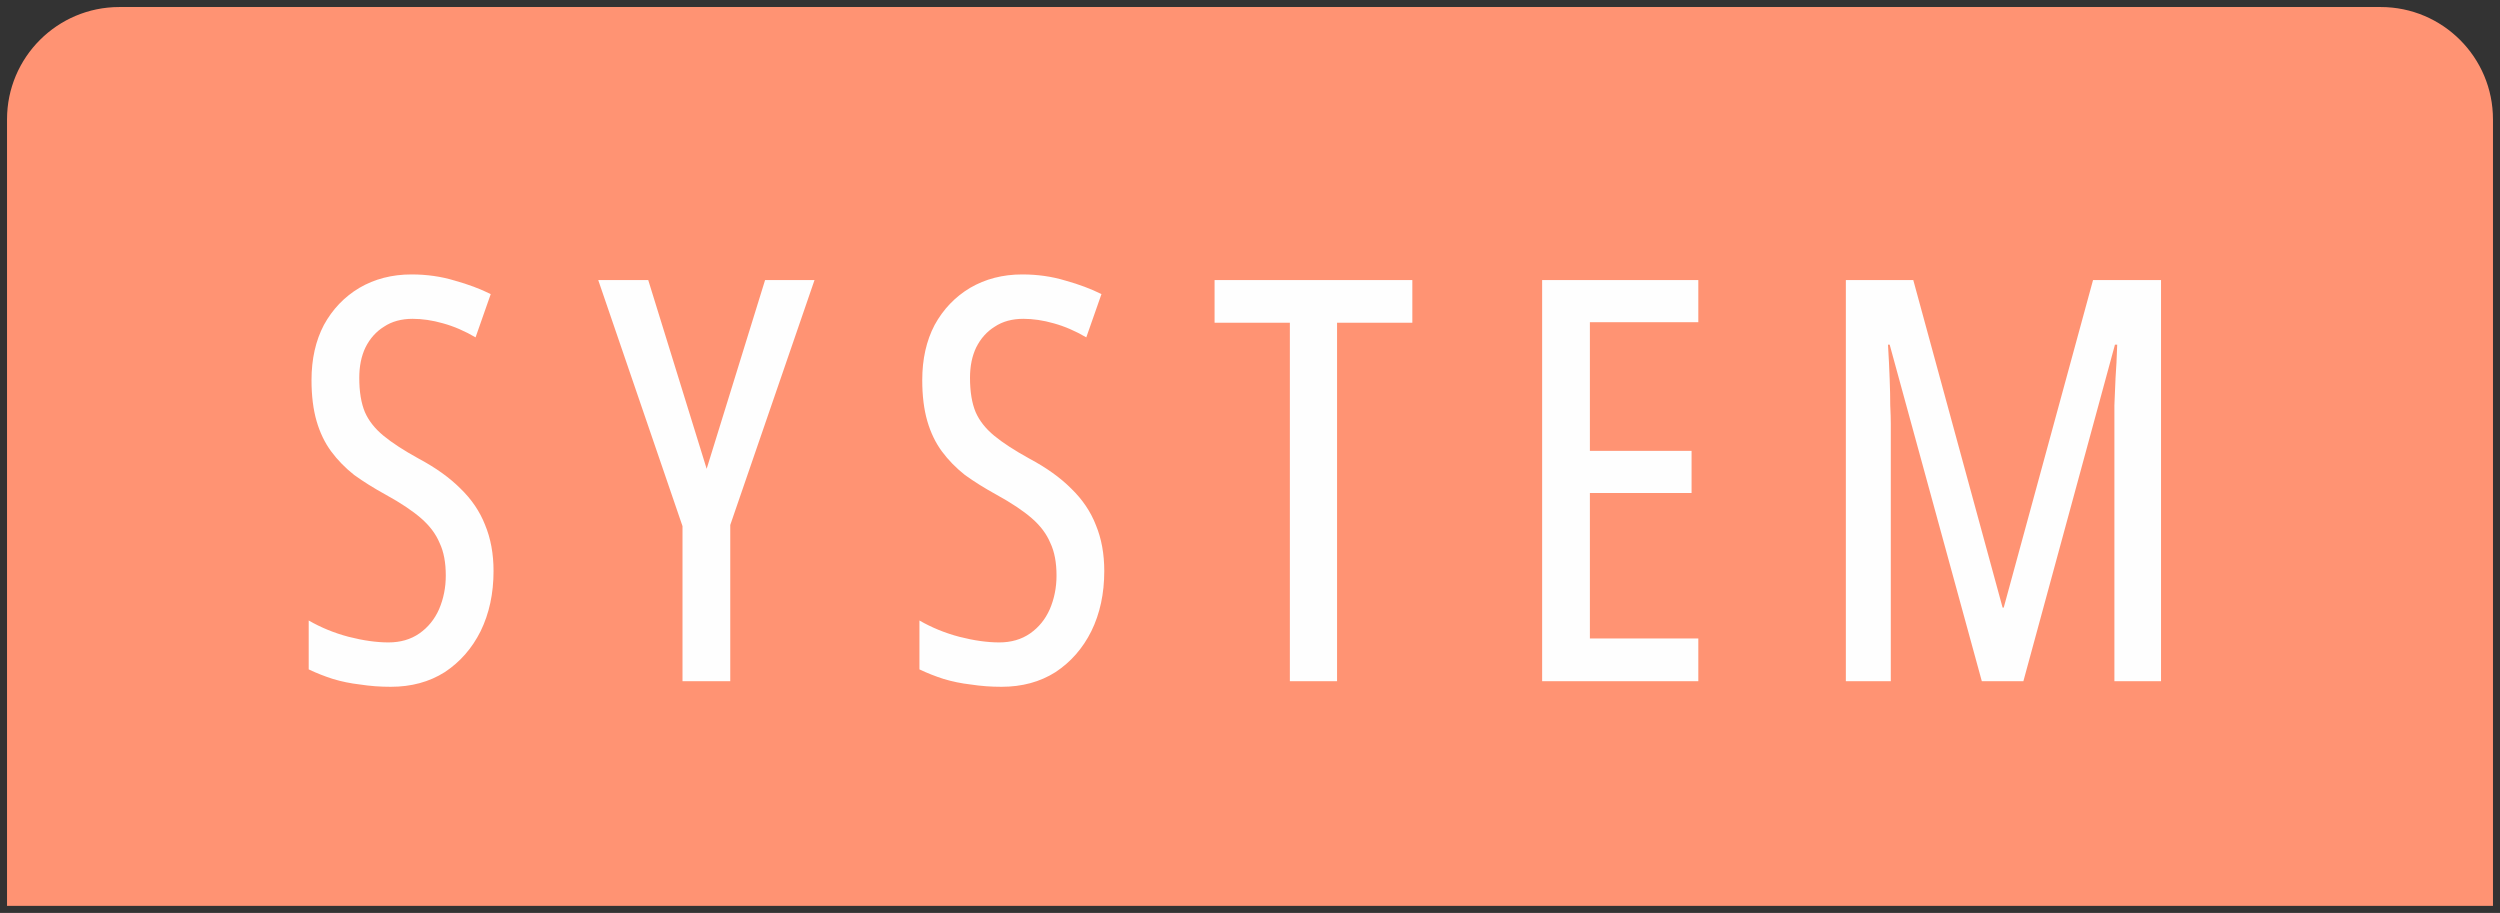
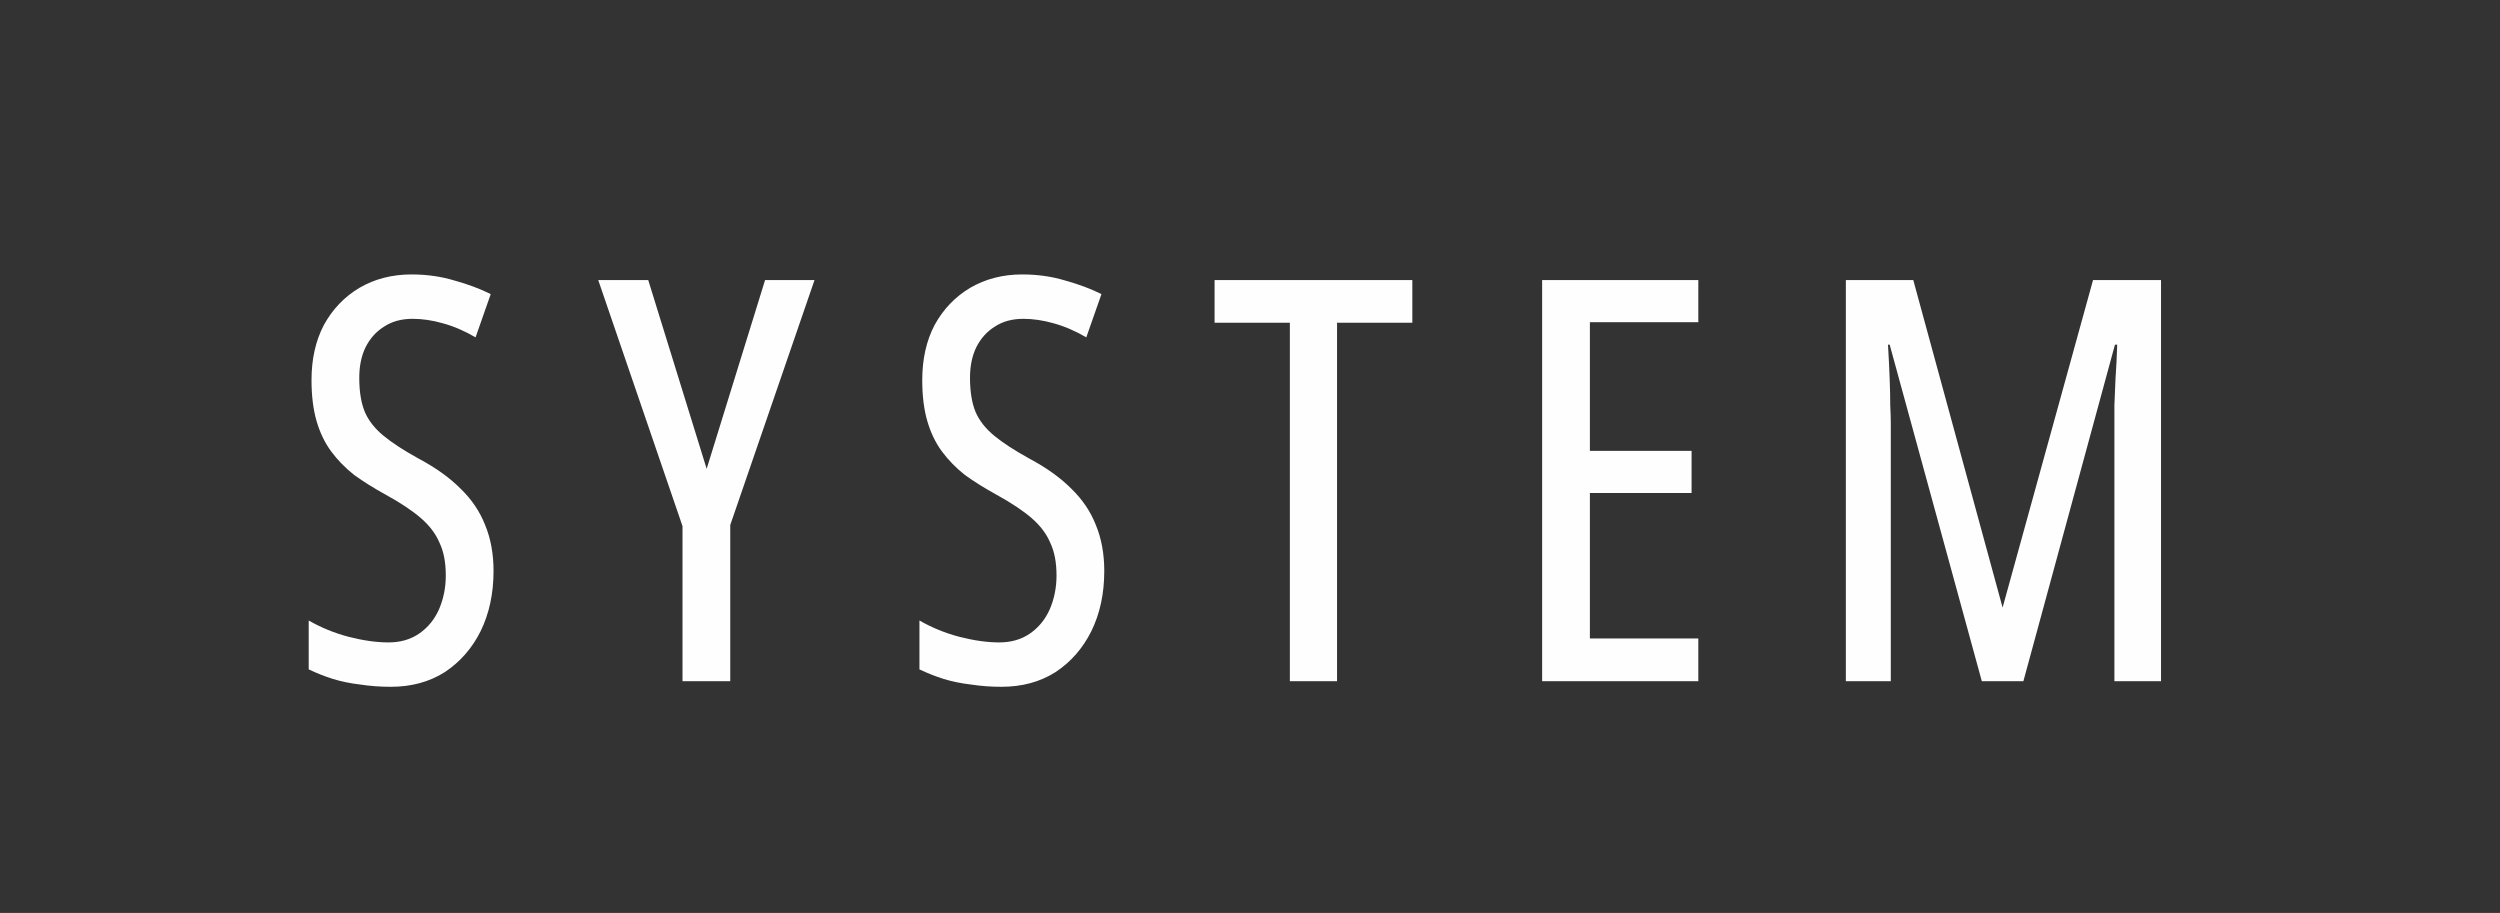
<svg xmlns="http://www.w3.org/2000/svg" width="178" height="65" viewBox="0 0 178 65" fill="none">
  <rect x="0" y="0" width="178" height="65" fill="#333333" stroke="none" />
-   <path d="M177.5 8.5C177.5 4.082 173.918 0.5 169.5 0.5L8.5 0.5C4.082 0.5 0.5 4.082 0.5 8.5L0.5 64.5L177.5 64.5L177.5 8.5Z" fill="#FF9373" />
-   <path d="M35.14 40.66C35.14 42.26 34.833 43.687 34.22 44.94C33.607 46.167 32.753 47.14 31.66 47.86C30.567 48.553 29.287 48.9 27.82 48.9C27.073 48.9 26.353 48.847 25.66 48.74C24.967 48.66 24.313 48.527 23.7 48.34C23.113 48.153 22.54 47.927 21.98 47.66L21.98 44.18C22.86 44.687 23.807 45.073 24.82 45.34C25.86 45.607 26.807 45.74 27.66 45.74C28.513 45.74 29.247 45.527 29.86 45.1C30.473 44.673 30.94 44.1 31.26 43.38C31.58 42.633 31.74 41.833 31.74 40.98C31.74 40.047 31.593 39.273 31.3 38.66C31.033 38.02 30.593 37.433 29.98 36.9C29.367 36.367 28.527 35.807 27.46 35.22C26.633 34.767 25.887 34.3 25.22 33.82C24.58 33.313 24.033 32.753 23.58 32.14C23.127 31.527 22.78 30.807 22.54 29.98C22.3 29.153 22.18 28.18 22.18 27.06C22.18 25.567 22.473 24.26 23.06 23.14C23.673 22.02 24.513 21.14 25.58 20.5C26.673 19.86 27.913 19.54 29.3 19.54C30.393 19.54 31.42 19.687 32.38 19.98C33.34 20.247 34.193 20.567 34.94 20.94L33.86 24.02C33.087 23.567 32.313 23.233 31.54 23.02C30.793 22.807 30.073 22.7 29.38 22.7C28.58 22.7 27.9 22.887 27.34 23.26C26.78 23.607 26.34 24.1 26.02 24.74C25.727 25.353 25.58 26.073 25.58 26.9C25.58 27.887 25.713 28.7 25.98 29.34C26.247 29.953 26.687 30.513 27.3 31.02C27.913 31.527 28.753 32.073 29.82 32.66C31.02 33.3 32.007 34.007 32.78 34.78C33.58 35.553 34.167 36.42 34.54 37.38C34.94 38.34 35.14 39.433 35.14 40.66ZM50.314 33.38L54.474 19.94L57.994 19.94L51.994 37.38L51.994 48.5L48.594 48.5L48.594 37.46L42.594 19.94L46.154 19.94L50.314 33.38ZM78.624 40.66C78.624 42.26 78.318 43.687 77.704 44.94C77.091 46.167 76.238 47.14 75.144 47.86C74.051 48.553 72.771 48.9 71.304 48.9C70.558 48.9 69.838 48.847 69.144 48.74C68.451 48.66 67.798 48.527 67.184 48.34C66.598 48.153 66.024 47.927 65.464 47.66L65.464 44.18C66.344 44.687 67.291 45.073 68.304 45.34C69.344 45.607 70.291 45.74 71.144 45.74C71.998 45.74 72.731 45.527 73.344 45.1C73.958 44.673 74.424 44.1 74.744 43.38C75.064 42.633 75.224 41.833 75.224 40.98C75.224 40.047 75.078 39.273 74.784 38.66C74.518 38.02 74.078 37.433 73.464 36.9C72.851 36.367 72.011 35.807 70.944 35.22C70.118 34.767 69.371 34.3 68.704 33.82C68.064 33.313 67.518 32.753 67.064 32.14C66.611 31.527 66.264 30.807 66.024 29.98C65.784 29.153 65.664 28.18 65.664 27.06C65.664 25.567 65.958 24.26 66.544 23.14C67.158 22.02 67.998 21.14 69.064 20.5C70.158 19.86 71.398 19.54 72.784 19.54C73.878 19.54 74.904 19.687 75.864 19.98C76.824 20.247 77.678 20.567 78.424 20.94L77.344 24.02C76.571 23.567 75.798 23.233 75.024 23.02C74.278 22.807 73.558 22.7 72.864 22.7C72.064 22.7 71.384 22.887 70.824 23.26C70.264 23.607 69.824 24.1 69.504 24.74C69.211 25.353 69.064 26.073 69.064 26.9C69.064 27.887 69.198 28.7 69.464 29.34C69.731 29.953 70.171 30.513 70.784 31.02C71.398 31.527 72.238 32.073 73.304 32.66C74.504 33.3 75.491 34.007 76.264 34.78C77.064 35.553 77.651 36.42 78.024 37.38C78.424 38.34 78.624 39.433 78.624 40.66ZM95.198 48.5L91.838 48.5L91.838 22.98L86.478 22.98L86.478 19.94L100.558 19.94L100.558 22.98L95.198 22.98L95.198 48.5ZM120.92 48.5L109.8 48.5L109.8 19.94L120.92 19.94L120.92 22.94L113.2 22.94L113.2 32.1L120.44 32.1L120.44 35.1L113.2 35.1L113.2 45.46L120.92 45.46L120.92 48.5ZM141.105 48.5L134.545 24.54L134.425 24.54C134.478 25.42 134.518 26.233 134.545 26.98C134.572 27.7 134.585 28.327 134.585 28.86C134.612 29.393 134.625 29.833 134.625 30.18L134.625 48.5L131.425 48.5L131.425 19.94L136.225 19.94L142.585 43.26L142.665 43.26L149.025 19.94L153.865 19.94L153.865 48.5L150.545 48.5L150.545 30.26C150.545 29.86 150.545 29.393 150.545 28.86C150.572 28.3 150.598 27.66 150.625 26.94C150.678 26.22 150.718 25.42 150.745 24.54L150.585 24.54L144.065 48.5L141.105 48.5Z" fill="#FEFEFE" />
+   <path d="M35.14 40.66C35.14 42.26 34.833 43.687 34.22 44.94C33.607 46.167 32.753 47.14 31.66 47.86C30.567 48.553 29.287 48.9 27.82 48.9C27.073 48.9 26.353 48.847 25.66 48.74C24.967 48.66 24.313 48.527 23.7 48.34C23.113 48.153 22.54 47.927 21.98 47.66L21.98 44.18C22.86 44.687 23.807 45.073 24.82 45.34C25.86 45.607 26.807 45.74 27.66 45.74C28.513 45.74 29.247 45.527 29.86 45.1C30.473 44.673 30.94 44.1 31.26 43.38C31.58 42.633 31.74 41.833 31.74 40.98C31.74 40.047 31.593 39.273 31.3 38.66C31.033 38.02 30.593 37.433 29.98 36.9C29.367 36.367 28.527 35.807 27.46 35.22C26.633 34.767 25.887 34.3 25.22 33.82C24.58 33.313 24.033 32.753 23.58 32.14C23.127 31.527 22.78 30.807 22.54 29.98C22.3 29.153 22.18 28.18 22.18 27.06C22.18 25.567 22.473 24.26 23.06 23.14C23.673 22.02 24.513 21.14 25.58 20.5C26.673 19.86 27.913 19.54 29.3 19.54C30.393 19.54 31.42 19.687 32.38 19.98C33.34 20.247 34.193 20.567 34.94 20.94L33.86 24.02C33.087 23.567 32.313 23.233 31.54 23.02C30.793 22.807 30.073 22.7 29.38 22.7C28.58 22.7 27.9 22.887 27.34 23.26C26.78 23.607 26.34 24.1 26.02 24.74C25.727 25.353 25.58 26.073 25.58 26.9C25.58 27.887 25.713 28.7 25.98 29.34C26.247 29.953 26.687 30.513 27.3 31.02C27.913 31.527 28.753 32.073 29.82 32.66C31.02 33.3 32.007 34.007 32.78 34.78C33.58 35.553 34.167 36.42 34.54 37.38C34.94 38.34 35.14 39.433 35.14 40.66ZM50.314 33.38L54.474 19.94L57.994 19.94L51.994 37.38L51.994 48.5L48.594 48.5L48.594 37.46L42.594 19.94L46.154 19.94L50.314 33.38ZM78.624 40.66C78.624 42.26 78.318 43.687 77.704 44.94C77.091 46.167 76.238 47.14 75.144 47.86C74.051 48.553 72.771 48.9 71.304 48.9C70.558 48.9 69.838 48.847 69.144 48.74C68.451 48.66 67.798 48.527 67.184 48.34C66.598 48.153 66.024 47.927 65.464 47.66L65.464 44.18C66.344 44.687 67.291 45.073 68.304 45.34C69.344 45.607 70.291 45.74 71.144 45.74C71.998 45.74 72.731 45.527 73.344 45.1C73.958 44.673 74.424 44.1 74.744 43.38C75.064 42.633 75.224 41.833 75.224 40.98C75.224 40.047 75.078 39.273 74.784 38.66C74.518 38.02 74.078 37.433 73.464 36.9C72.851 36.367 72.011 35.807 70.944 35.22C70.118 34.767 69.371 34.3 68.704 33.82C68.064 33.313 67.518 32.753 67.064 32.14C66.611 31.527 66.264 30.807 66.024 29.98C65.784 29.153 65.664 28.18 65.664 27.06C65.664 25.567 65.958 24.26 66.544 23.14C67.158 22.02 67.998 21.14 69.064 20.5C70.158 19.86 71.398 19.54 72.784 19.54C73.878 19.54 74.904 19.687 75.864 19.98C76.824 20.247 77.678 20.567 78.424 20.94L77.344 24.02C76.571 23.567 75.798 23.233 75.024 23.02C74.278 22.807 73.558 22.7 72.864 22.7C72.064 22.7 71.384 22.887 70.824 23.26C70.264 23.607 69.824 24.1 69.504 24.74C69.211 25.353 69.064 26.073 69.064 26.9C69.064 27.887 69.198 28.7 69.464 29.34C69.731 29.953 70.171 30.513 70.784 31.02C71.398 31.527 72.238 32.073 73.304 32.66C74.504 33.3 75.491 34.007 76.264 34.78C77.064 35.553 77.651 36.42 78.024 37.38C78.424 38.34 78.624 39.433 78.624 40.66ZM95.198 48.5L91.838 48.5L91.838 22.98L86.478 22.98L86.478 19.94L100.558 19.94L100.558 22.98L95.198 22.98L95.198 48.5ZM120.92 48.5L109.8 48.5L109.8 19.94L120.92 19.94L120.92 22.94L113.2 22.94L113.2 32.1L120.44 32.1L120.44 35.1L113.2 35.1L113.2 45.46L120.92 45.46L120.92 48.5ZM141.105 48.5L134.545 24.54L134.425 24.54C134.478 25.42 134.518 26.233 134.545 26.98C134.572 27.7 134.585 28.327 134.585 28.86C134.612 29.393 134.625 29.833 134.625 30.18L134.625 48.5L131.425 48.5L131.425 19.94L136.225 19.94L142.585 43.26L149.025 19.94L153.865 19.94L153.865 48.5L150.545 48.5L150.545 30.26C150.545 29.86 150.545 29.393 150.545 28.86C150.572 28.3 150.598 27.66 150.625 26.94C150.678 26.22 150.718 25.42 150.745 24.54L150.585 24.54L144.065 48.5L141.105 48.5Z" fill="#FEFEFE" />
</svg>